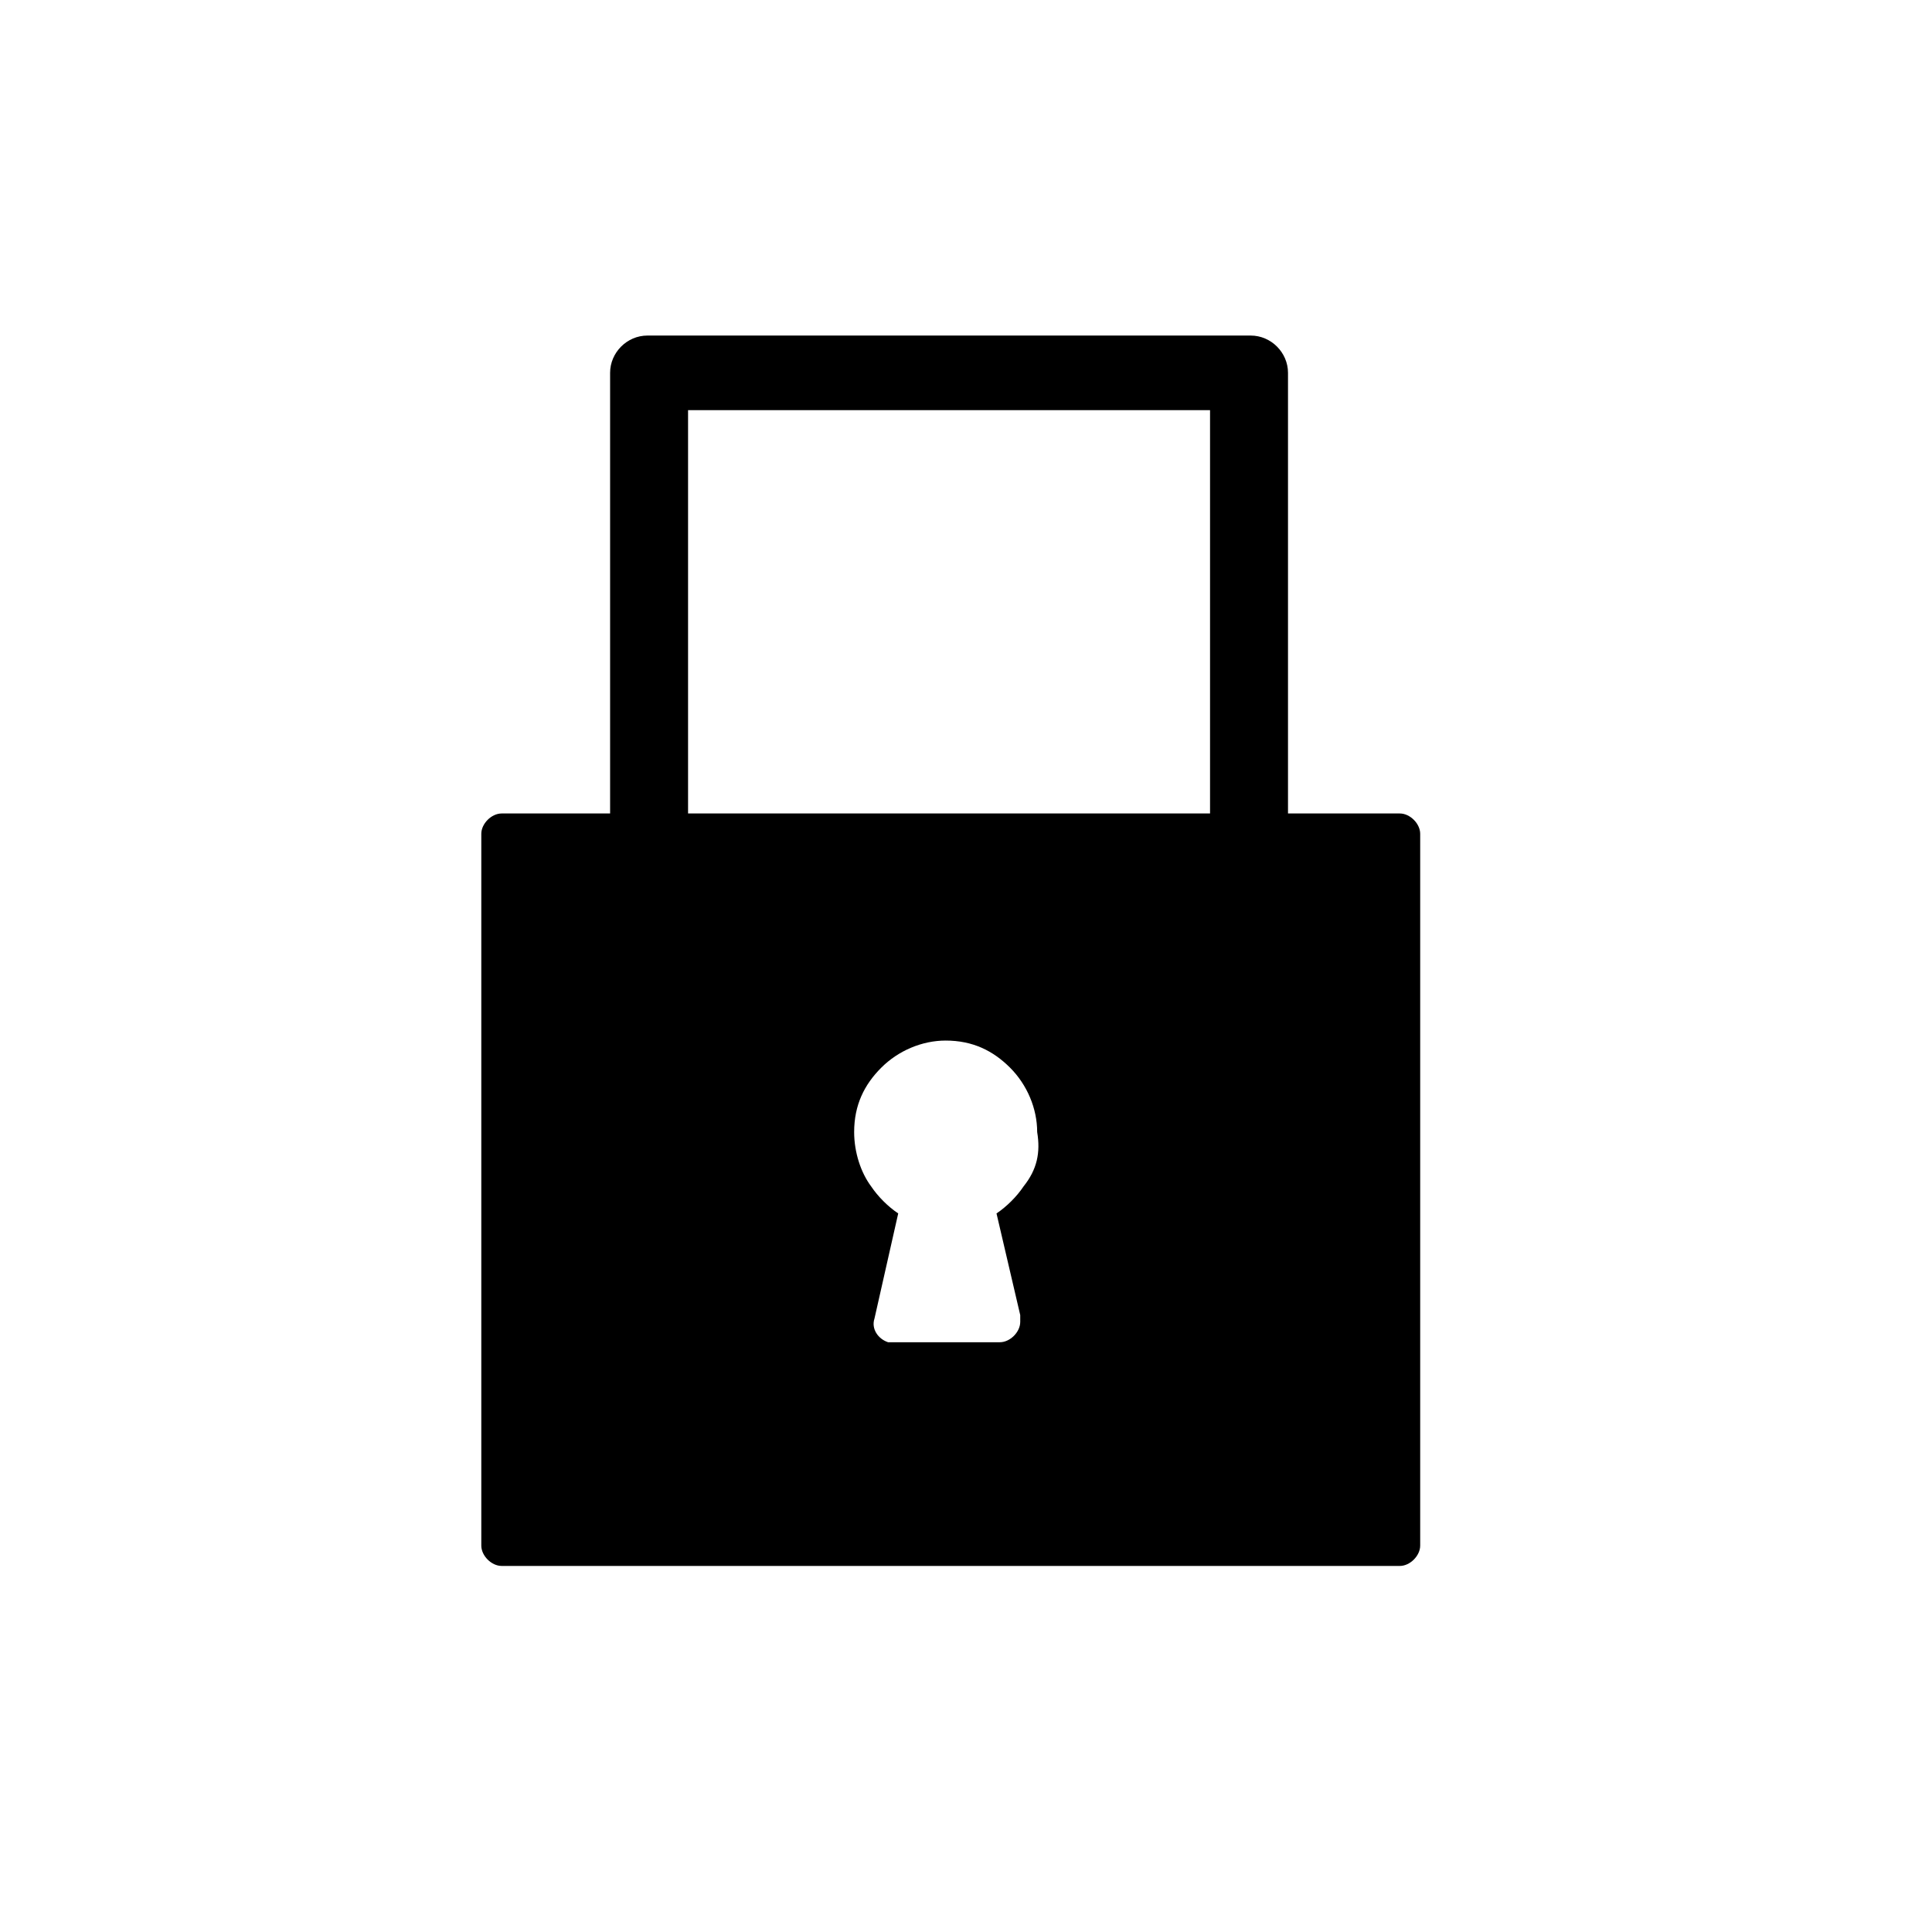
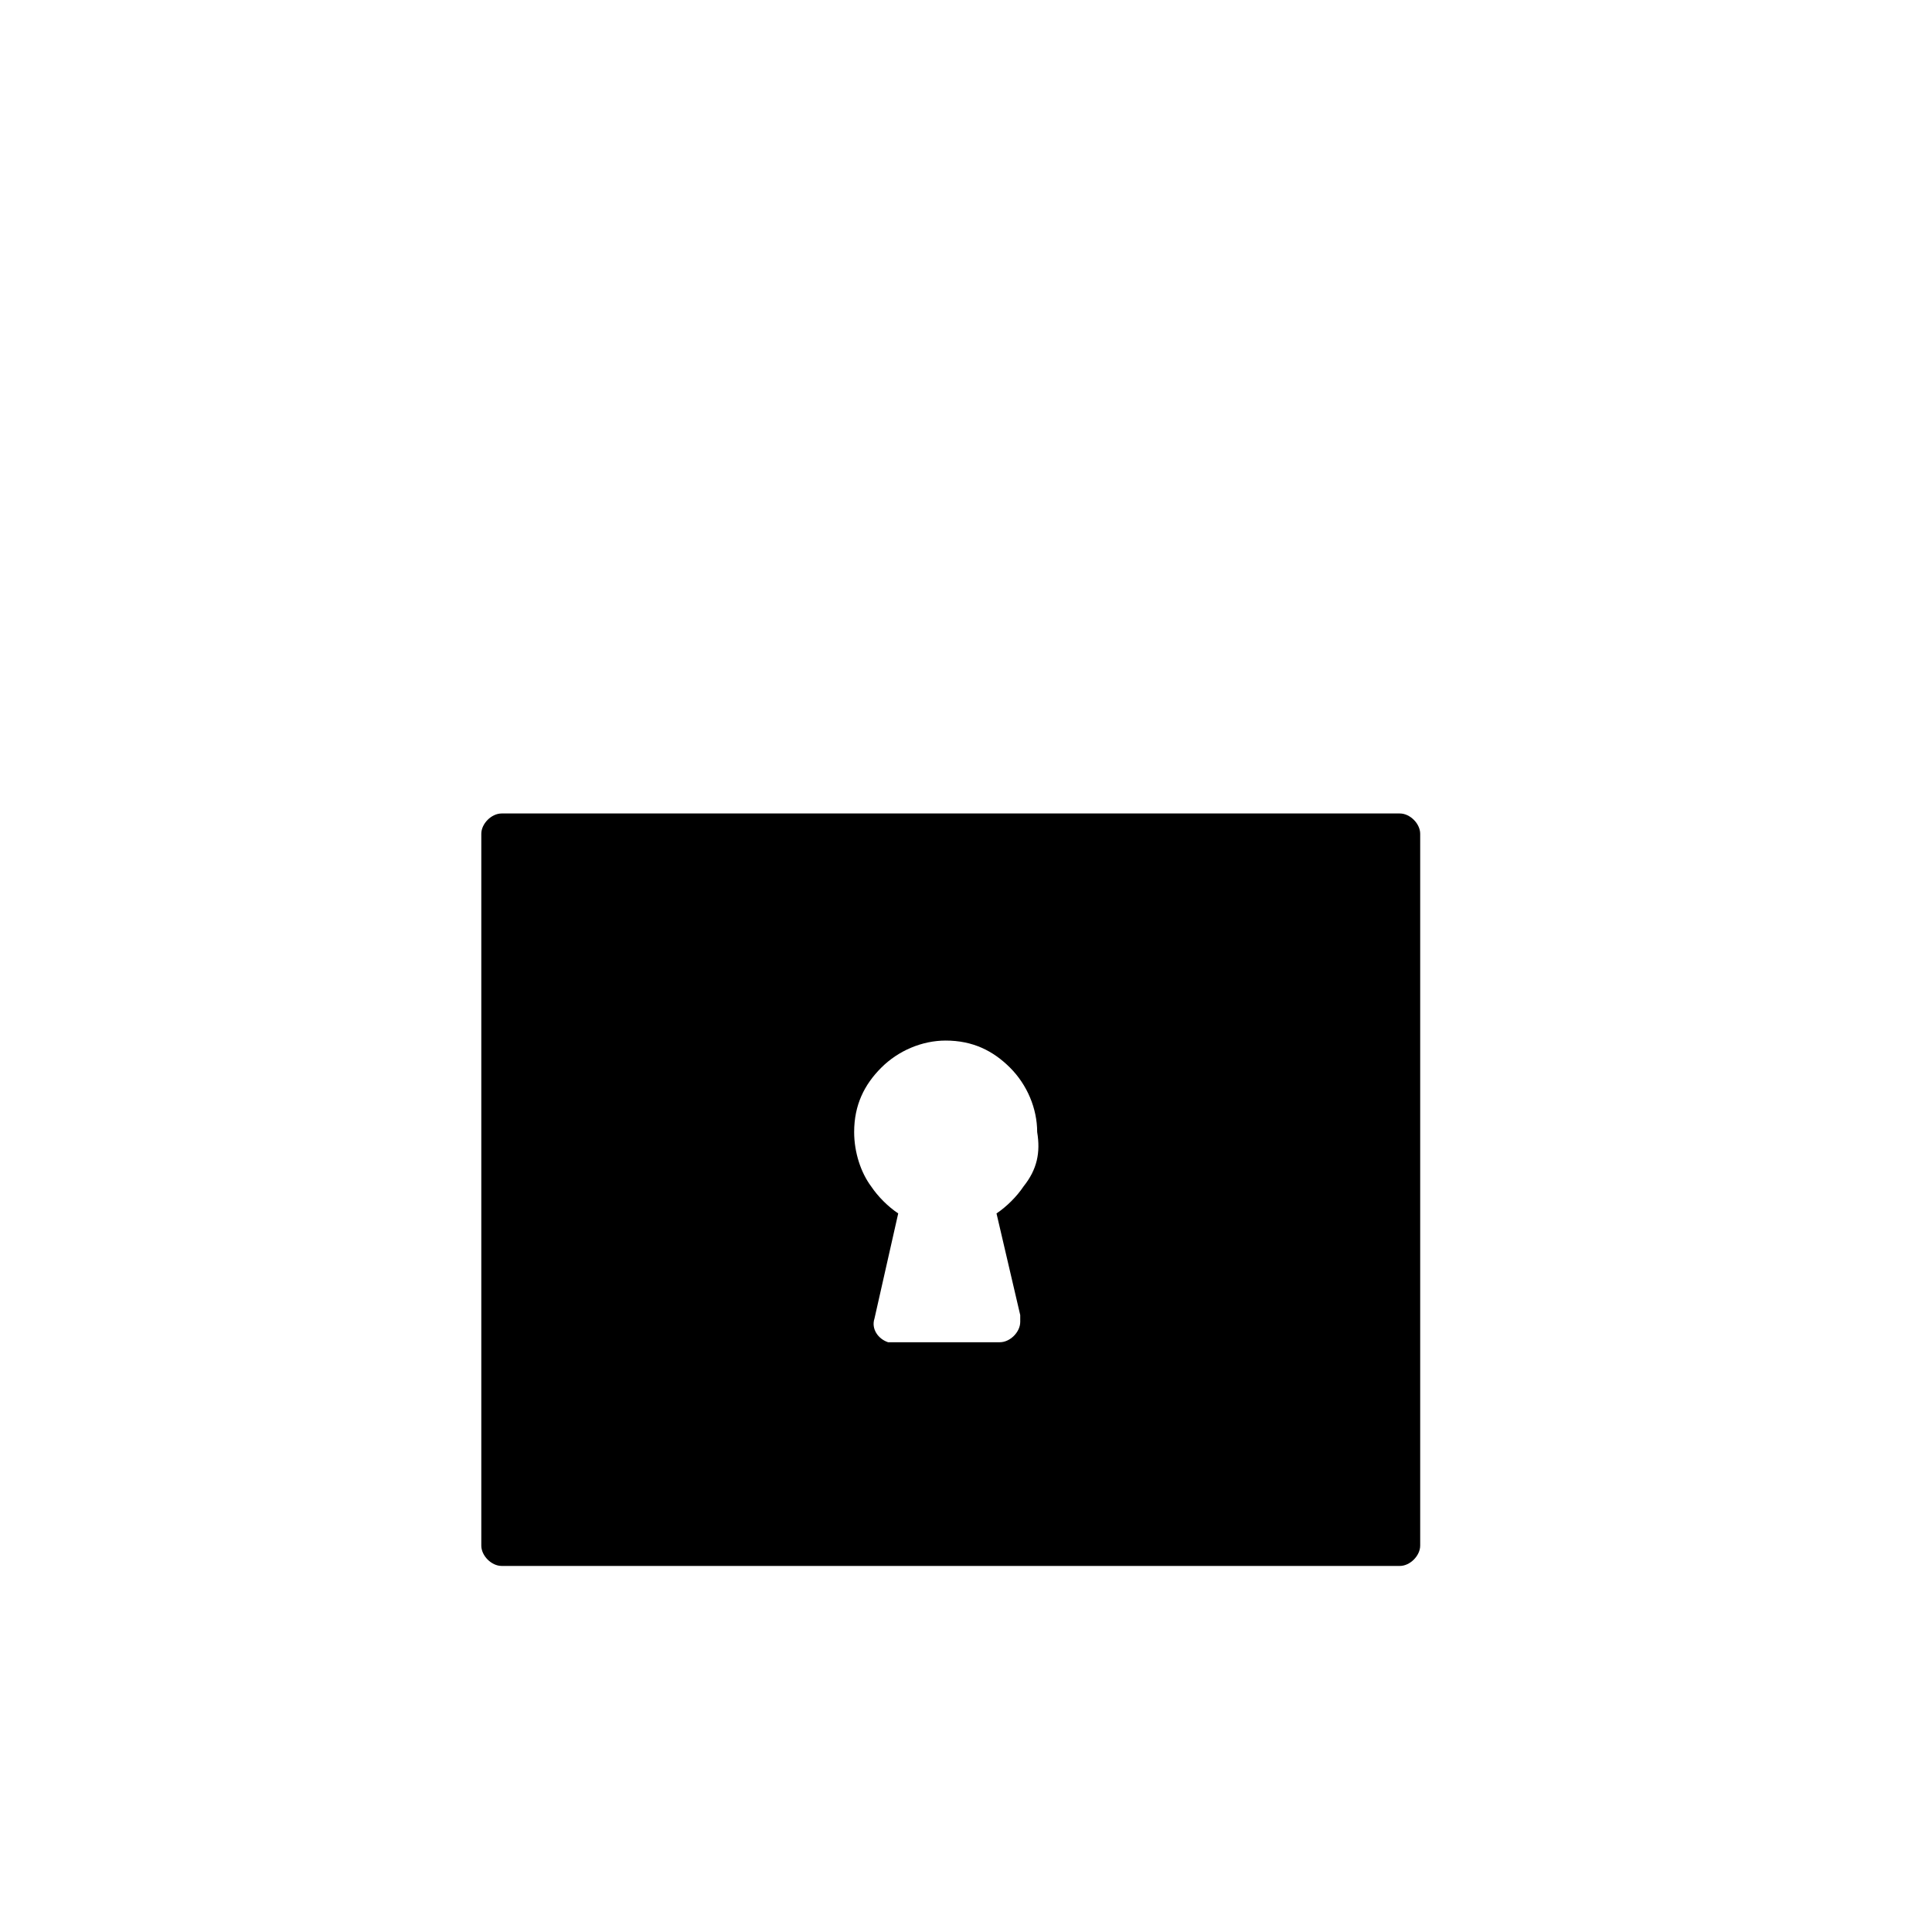
<svg xmlns="http://www.w3.org/2000/svg" version="1.1" id="Layer_1" x="0px" y="0px" viewBox="0 0 57 57" style="enable-background:new 0 0 57 57;" xml:space="preserve">
  <style type="text/css">
	.st0{fill-rule:evenodd;clip-rule:evenodd;}
</style>
  <g>
    <g>
-       <path class="st0" d="M35.7,24.6V12.1H20.3v4.3v8.2H18V11c0-0.6,0.5-1.1,1.1-1.1h17.8c0.6,0,1.1,0.5,1.1,1.1v13.6L35.7,24.6    L35.7,24.6z" />
-     </g>
+       </g>
    <g>
      <path class="st0" d="M35.7,24H20.3H18h-3.2c-0.3,0-0.6,0.3-0.6,0.6v21c0,0.3,0.3,0.6,0.6,0.6h26.5c0.3,0,0.6-0.3,0.6-0.6v-21    c0-0.3-0.3-0.6-0.6-0.6H38H35.7L35.7,24z M30.2,35c-0.2,0.3-0.5,0.6-0.8,0.8l0.7,3c0,0.1,0,0.1,0,0.2c0,0.3-0.3,0.6-0.6,0.6h-3.2    c0,0-0.1,0-0.1,0c-0.3-0.1-0.5-0.4-0.4-0.7l0,0l0.7-3.1c-0.3-0.2-0.6-0.5-0.8-0.8c-0.3-0.4-0.5-1-0.5-1.6c0-0.8,0.3-1.4,0.8-1.9    c0.5-0.5,1.2-0.8,1.9-0.8c0.8,0,1.4,0.3,1.9,0.8c0.5,0.5,0.8,1.2,0.8,1.9C30.7,34,30.6,34.5,30.2,35L30.2,35z" />
    </g>
  </g>
</svg>